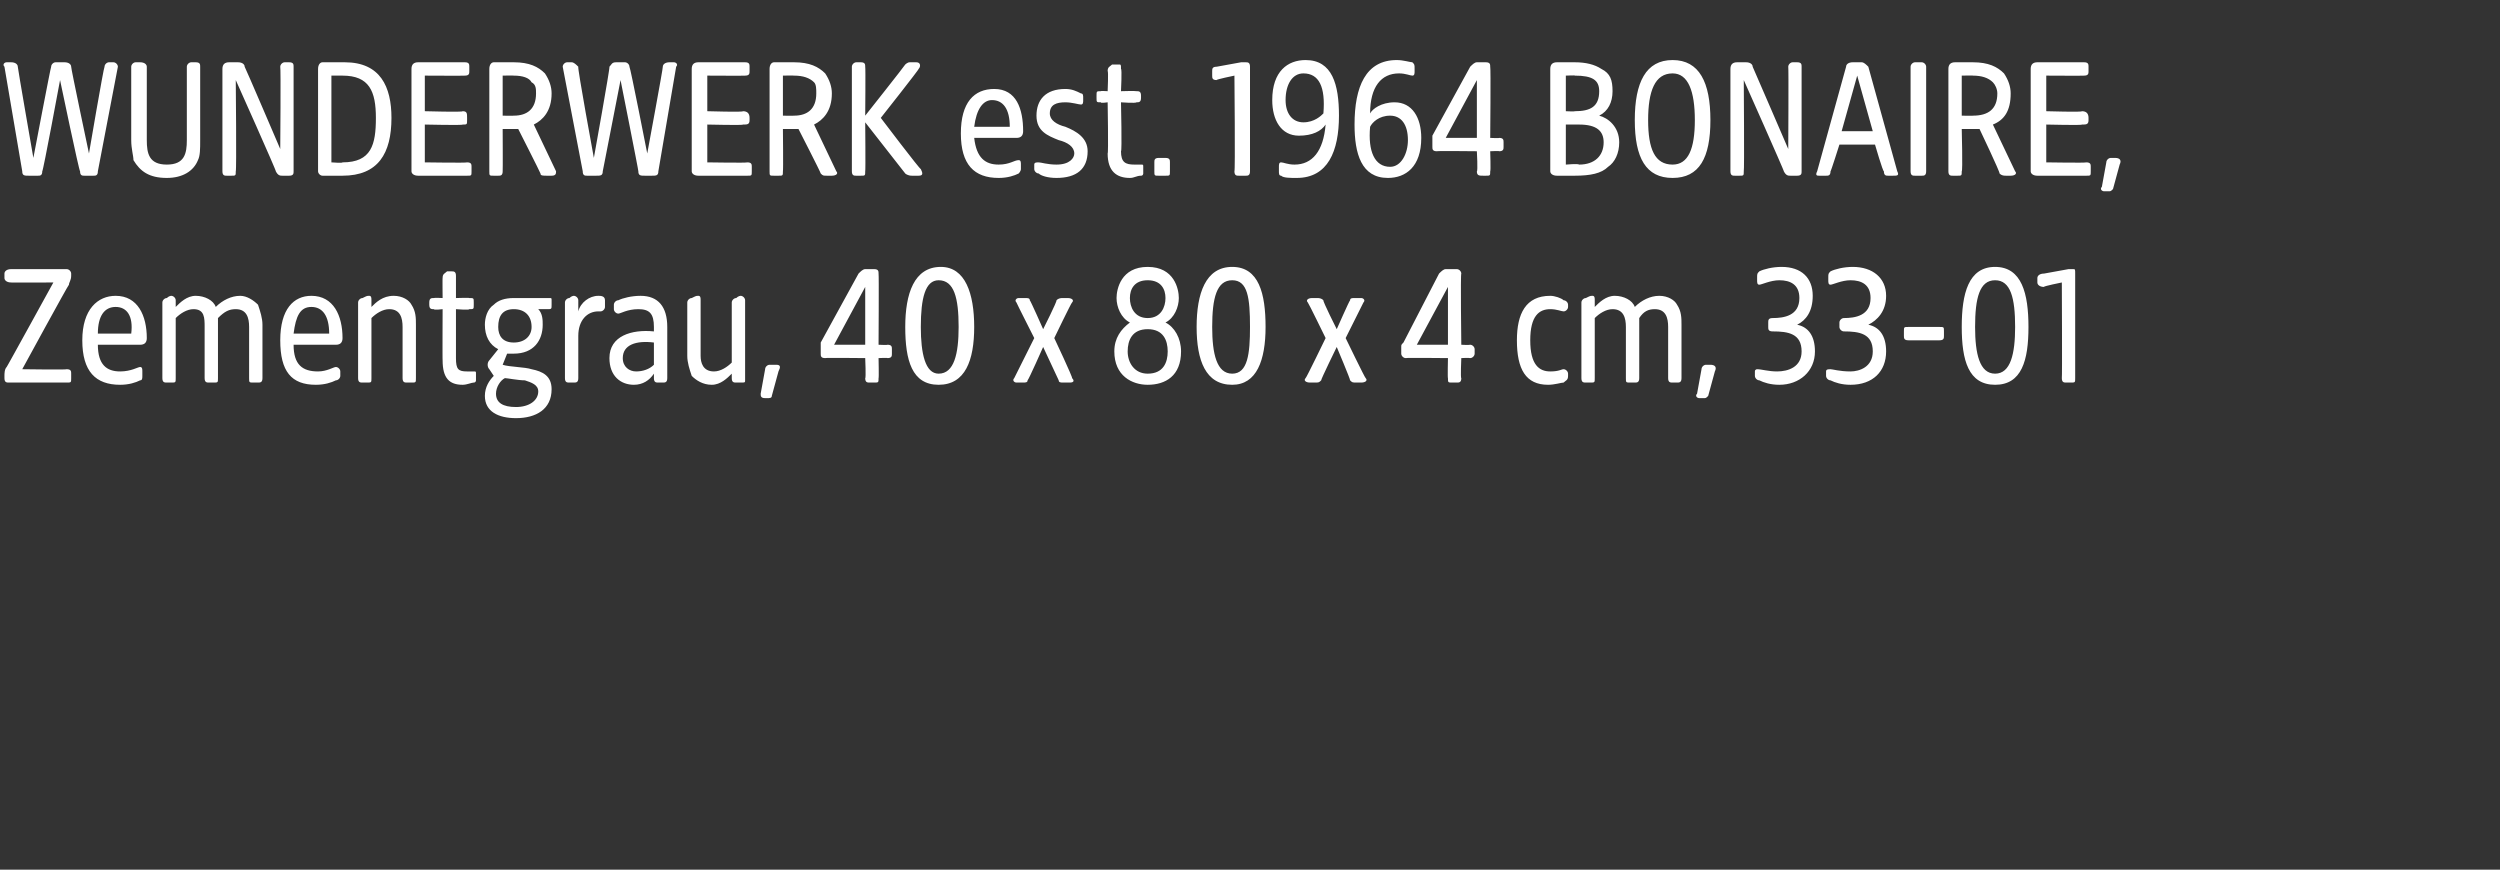
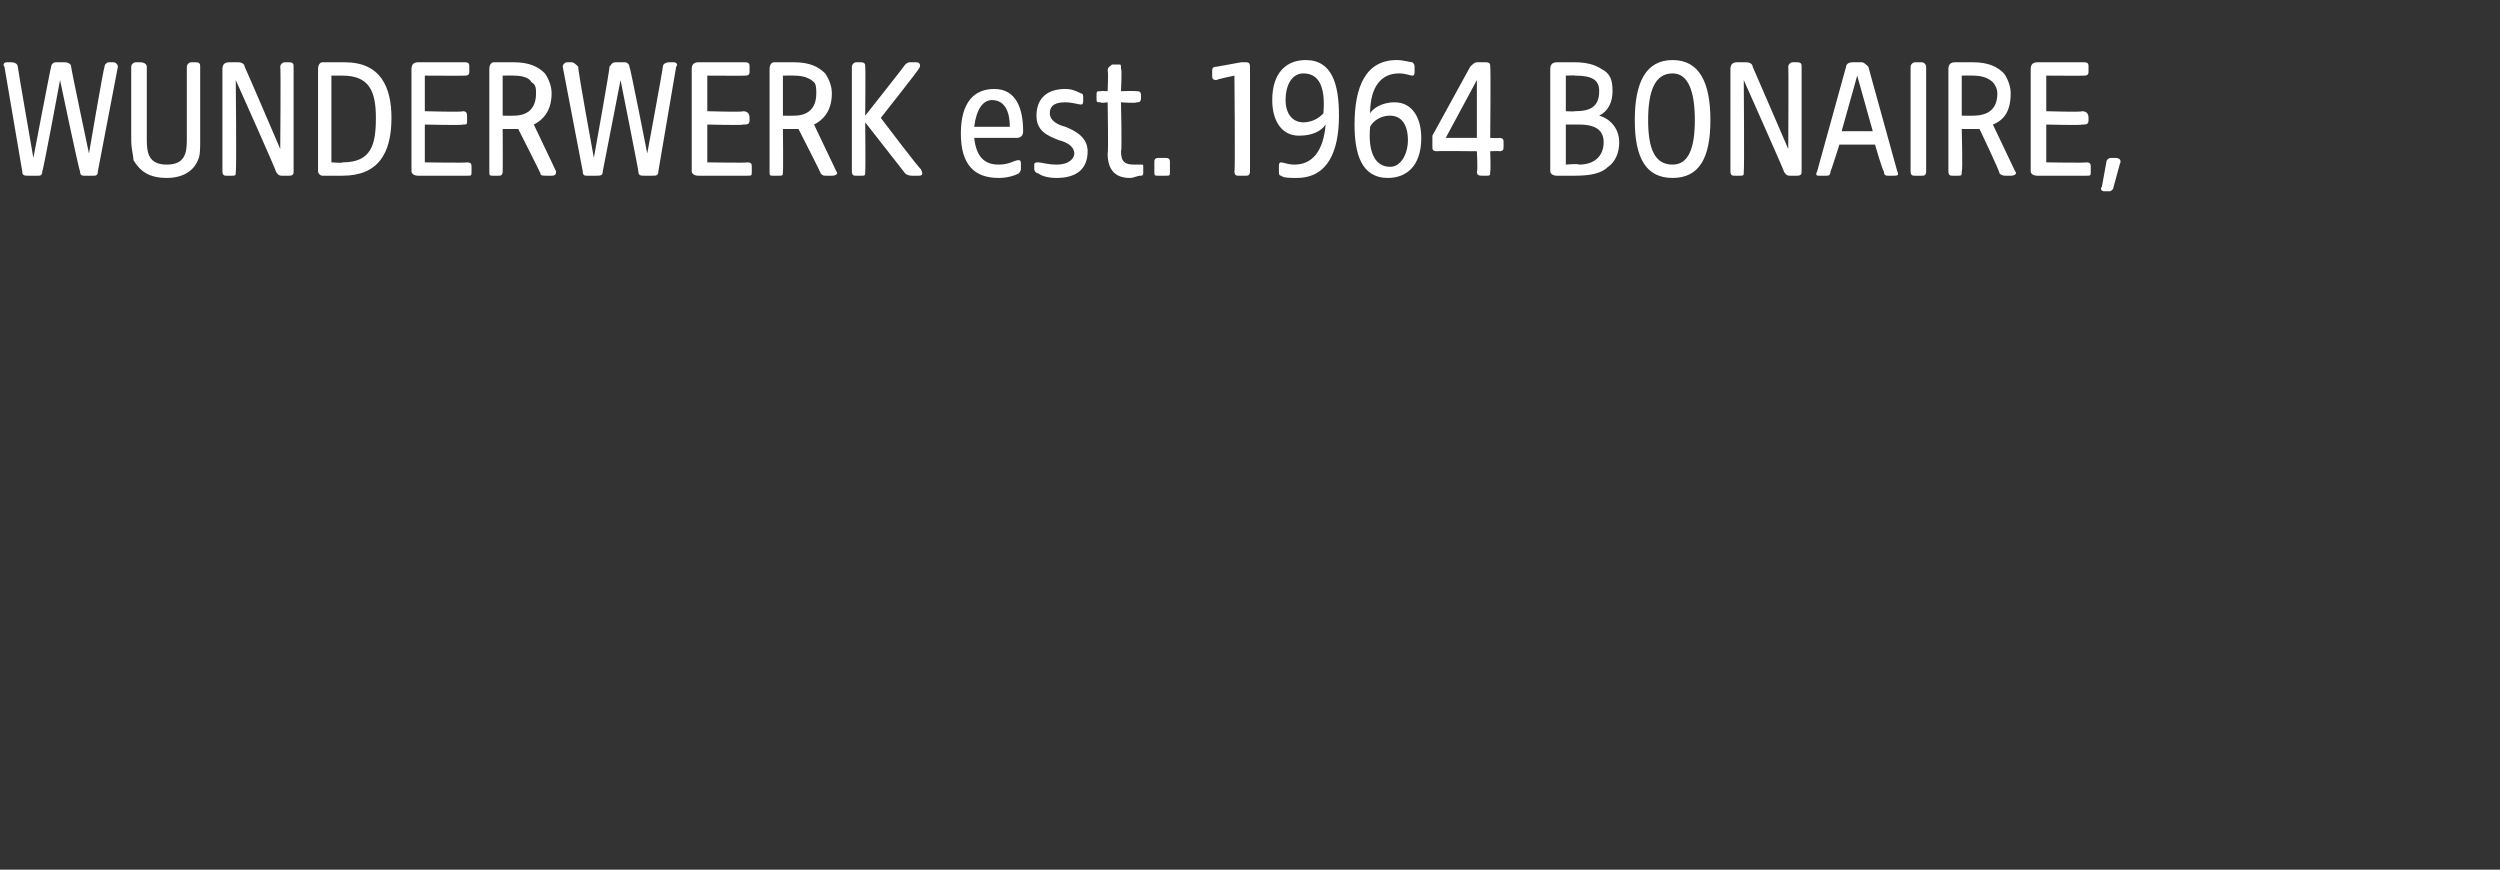
<svg xmlns="http://www.w3.org/2000/svg" version="1.1" width="112.4px" height="39.1px" viewBox="0 -2 112.4 39.1" style="top:-2px">
  <rect x="0" y="-2" width="112.4" height="39.1" fill="#333333" stroke="none" />
  <desc>WUNDERWERK est. 1964 BONAIRE, Zementgrau, 40 x 80 x 4 cm, 33 01</desc>
  <defs />
  <g id="Polygon52808">
-     <path d="M 0.2 15 C 0.2 15 0.2 14.9 0.2 14.9 C 0.2 14.8 0.2 14.6 0.3 14.5 C 0.3 14.52 2.4 10.7 2.4 10.7 C 2.4 10.7 0.46 10.71 0.5 10.7 C 0.3 10.7 0.2 10.6 0.2 10.5 C 0.2 10.5 0.2 10.3 0.2 10.3 C 0.2 10.2 0.3 10.1 0.5 10.1 C 0.5 10.1 3 10.1 3 10.1 C 3.1 10.1 3.2 10.2 3.2 10.3 C 3.2 10.3 3.2 10.4 3.2 10.4 C 3.2 10.6 3.1 10.7 3.1 10.8 C 3.06 10.82 1 14.6 1 14.6 C 1 14.6 3.02 14.63 3 14.6 C 3.2 14.6 3.2 14.7 3.2 14.8 C 3.2 14.8 3.2 15 3.2 15 C 3.2 15.2 3.2 15.2 3 15.2 C 3 15.2 0.4 15.2 0.4 15.2 C 0.3 15.2 0.2 15.2 0.2 15 Z M 3.7 13.3 C 3.7 11.9 4.4 11.3 5.2 11.3 C 6.2 11.3 6.6 12.2 6.6 13.2 C 6.6 13.4 6.5 13.5 6.3 13.5 C 6.3 13.5 4.4 13.5 4.4 13.5 C 4.4 14.4 4.8 14.7 5.4 14.7 C 5.9 14.7 6.2 14.5 6.3 14.5 C 6.4 14.5 6.4 14.6 6.4 14.7 C 6.4 14.7 6.4 14.9 6.4 14.9 C 6.4 15 6.4 15.1 6.3 15.1 C 6.1 15.2 5.8 15.3 5.4 15.3 C 4.3 15.3 3.7 14.7 3.7 13.3 Z M 5.9 13 C 6 12.2 5.7 11.8 5.2 11.8 C 4.7 11.8 4.4 12.2 4.4 13 C 4.4 13 5.9 13 5.9 13 Z M 7.3 15 C 7.3 15 7.3 11.6 7.3 11.6 C 7.3 11.5 7.4 11.4 7.5 11.4 C 7.6 11.3 7.7 11.3 7.7 11.3 C 7.8 11.3 7.9 11.4 7.9 11.5 C 7.9 11.5 7.9 11.8 7.9 11.8 C 8.1 11.6 8.4 11.3 8.8 11.3 C 9.2 11.3 9.6 11.5 9.7 11.8 C 10 11.5 10.4 11.3 10.8 11.3 C 11.1 11.3 11.4 11.5 11.6 11.7 C 11.7 12 11.8 12.3 11.8 12.6 C 11.8 12.6 11.8 15 11.8 15 C 11.8 15.2 11.7 15.2 11.6 15.2 C 11.6 15.2 11.4 15.2 11.4 15.2 C 11.2 15.2 11.2 15.2 11.2 15 C 11.2 15 11.2 12.7 11.2 12.7 C 11.2 12.3 11.1 11.9 10.6 11.9 C 10.3 11.9 10.1 12 9.8 12.3 C 9.8 12.3 9.8 15 9.8 15 C 9.8 15.2 9.8 15.2 9.6 15.2 C 9.6 15.2 9.4 15.2 9.4 15.2 C 9.3 15.2 9.2 15.2 9.2 15 C 9.2 15 9.2 12.7 9.2 12.7 C 9.2 12.3 9.2 11.9 8.7 11.9 C 8.4 11.9 8.1 12.1 7.9 12.3 C 7.9 12.3 7.9 15 7.9 15 C 7.9 15.2 7.9 15.2 7.7 15.2 C 7.7 15.2 7.5 15.2 7.5 15.2 C 7.4 15.2 7.3 15.2 7.3 15 Z M 12.6 13.3 C 12.6 11.9 13.2 11.3 14 11.3 C 15 11.3 15.4 12.2 15.4 13.2 C 15.4 13.4 15.3 13.5 15.1 13.5 C 15.1 13.5 13.2 13.5 13.2 13.5 C 13.2 14.4 13.6 14.7 14.3 14.7 C 14.7 14.7 15 14.5 15.1 14.5 C 15.2 14.5 15.3 14.6 15.3 14.7 C 15.3 14.7 15.3 14.9 15.3 14.9 C 15.3 15 15.2 15.1 15.1 15.1 C 14.9 15.2 14.6 15.3 14.2 15.3 C 13.1 15.3 12.6 14.7 12.6 13.3 Z M 14.8 13 C 14.8 12.2 14.5 11.8 14 11.8 C 13.5 11.8 13.3 12.2 13.2 13 C 13.2 13 14.8 13 14.8 13 Z M 16.1 15 C 16.1 15 16.1 11.6 16.1 11.6 C 16.1 11.5 16.2 11.4 16.3 11.4 C 16.5 11.3 16.5 11.3 16.6 11.3 C 16.7 11.3 16.7 11.4 16.7 11.5 C 16.7 11.5 16.7 11.8 16.7 11.8 C 16.9 11.6 17.2 11.3 17.7 11.3 C 18.1 11.3 18.4 11.5 18.5 11.7 C 18.7 12 18.7 12.3 18.7 12.6 C 18.7 12.6 18.7 15 18.7 15 C 18.7 15.2 18.7 15.2 18.5 15.2 C 18.5 15.2 18.3 15.2 18.3 15.2 C 18.2 15.2 18.1 15.2 18.1 15 C 18.1 15 18.1 12.7 18.1 12.7 C 18.1 12.3 18 11.9 17.5 11.9 C 17.2 11.9 16.9 12.1 16.7 12.3 C 16.7 12.3 16.7 15 16.7 15 C 16.7 15.2 16.7 15.2 16.5 15.2 C 16.5 15.2 16.3 15.2 16.3 15.2 C 16.2 15.2 16.1 15.2 16.1 15 Z M 19.9 14.2 C 19.89 14.22 19.9 11.9 19.9 11.9 C 19.9 11.9 19.52 11.95 19.5 11.9 C 19.4 11.9 19.3 11.9 19.3 11.7 C 19.3 11.7 19.3 11.6 19.3 11.6 C 19.3 11.4 19.4 11.4 19.5 11.4 C 19.52 11.38 19.9 11.4 19.9 11.4 C 19.9 11.4 19.89 10.48 19.9 10.5 C 19.9 10.3 20 10.3 20.1 10.2 C 20.2 10.2 20.3 10.2 20.3 10.2 C 20.4 10.2 20.5 10.2 20.5 10.4 C 20.5 10.39 20.5 11.4 20.5 11.4 C 20.5 11.4 21.11 11.38 21.1 11.4 C 21.3 11.4 21.3 11.4 21.3 11.6 C 21.3 11.6 21.3 11.7 21.3 11.7 C 21.3 11.9 21.3 11.9 21.1 11.9 C 21.11 11.95 20.5 11.9 20.5 11.9 C 20.5 11.9 20.5 14.13 20.5 14.1 C 20.5 14.6 20.6 14.7 21 14.7 C 21.2 14.7 21.3 14.7 21.3 14.7 C 21.4 14.7 21.4 14.7 21.4 14.8 C 21.4 14.8 21.4 15.1 21.4 15.1 C 21.4 15.1 21.4 15.2 21.3 15.2 C 21.2 15.2 21 15.3 20.8 15.3 C 20.2 15.3 19.9 15 19.9 14.2 Z M 21.8 15.8 C 21.8 15.4 22 15.1 22.2 14.9 C 22.2 14.9 22 14.6 22 14.6 C 21.9 14.5 21.9 14.3 22 14.2 C 22 14.2 22.4 13.7 22.4 13.7 C 22 13.5 21.8 13.1 21.8 12.6 C 21.8 12.3 21.9 11.9 22.2 11.7 C 22.4 11.5 22.7 11.4 23.1 11.4 C 23.1 11.4 24.7 11.4 24.7 11.4 C 24.8 11.4 24.8 11.4 24.8 11.5 C 24.8 11.5 24.8 11.7 24.8 11.7 C 24.8 11.9 24.8 11.9 24.6 11.9 C 24.6 11.9 24.2 11.9 24.2 11.9 C 24.4 12.1 24.4 12.4 24.4 12.6 C 24.4 13.3 24 13.9 23.1 13.9 C 23 13.9 22.9 13.9 22.8 13.9 C 22.8 13.9 22.6 14.4 22.6 14.4 C 22.9 14.5 23.6 14.5 23.9 14.6 C 24.4 14.7 24.8 14.9 24.8 15.5 C 24.8 16.4 24.1 16.8 23.2 16.8 C 22.4 16.8 21.8 16.5 21.8 15.8 Z M 23.2 16.3 C 23.8 16.3 24.2 16 24.2 15.6 C 24.2 15.3 23.9 15.2 23.6 15.1 C 23.3 15.1 22.8 15 22.7 15 C 22.5 15.1 22.3 15.4 22.3 15.7 C 22.3 16.1 22.6 16.3 23.2 16.3 Z M 23.1 13.4 C 23.6 13.4 23.9 13.1 23.9 12.7 C 23.9 12.2 23.6 11.9 23.1 11.9 C 22.6 11.9 22.4 12.2 22.4 12.7 C 22.4 13.1 22.6 13.4 23.1 13.4 Z M 25.4 15 C 25.4 15 25.4 11.6 25.4 11.6 C 25.4 11.5 25.5 11.4 25.6 11.4 C 25.7 11.3 25.8 11.3 25.8 11.3 C 25.9 11.3 26 11.4 26 11.5 C 26 11.5 26 12 26 12 C 26.1 11.6 26.5 11.3 26.9 11.3 C 27 11.3 27.2 11.3 27.2 11.5 C 27.2 11.5 27.2 11.8 27.2 11.8 C 27.2 11.9 27.1 12 27 12 C 27 12 26.9 12 26.9 12 C 26.4 12 26 12.4 26 13.1 C 26 13.1 26 15 26 15 C 26 15.2 25.9 15.2 25.8 15.2 C 25.8 15.2 25.6 15.2 25.6 15.2 C 25.5 15.2 25.4 15.2 25.4 15 Z M 27.4 14.1 C 27.4 13.1 28.4 12.8 29.4 12.9 C 29.4 12.9 29.4 12.7 29.4 12.7 C 29.4 12.1 29.2 11.9 28.7 11.9 C 28.2 11.9 27.9 12.1 27.8 12.1 C 27.7 12.1 27.6 12 27.6 11.9 C 27.6 11.9 27.6 11.7 27.6 11.7 C 27.6 11.6 27.7 11.5 27.8 11.5 C 28 11.4 28.4 11.3 28.8 11.3 C 29.6 11.3 30 11.8 30 12.7 C 30 12.7 30 15 30 15 C 30 15.2 29.9 15.2 29.8 15.2 C 29.8 15.2 29.6 15.2 29.6 15.2 C 29.5 15.2 29.4 15.2 29.4 15 C 29.4 15 29.4 14.8 29.4 14.8 C 29.2 15.1 28.9 15.3 28.5 15.3 C 27.9 15.3 27.4 14.9 27.4 14.1 Z M 28.6 14.7 C 28.9 14.7 29.2 14.6 29.4 14.4 C 29.4 14.4 29.4 13.4 29.4 13.4 C 28.6 13.3 28 13.5 28 14.1 C 28 14.5 28.3 14.7 28.6 14.7 Z M 31.1 14.9 C 31 14.6 30.9 14.3 30.9 14 C 30.9 14 30.9 11.6 30.9 11.6 C 30.9 11.5 31 11.4 31.1 11.4 C 31.3 11.3 31.3 11.3 31.4 11.3 C 31.5 11.3 31.5 11.4 31.5 11.5 C 31.5 11.5 31.5 14 31.5 14 C 31.5 14.3 31.6 14.7 32.1 14.7 C 32.4 14.7 32.7 14.5 32.9 14.3 C 32.9 14.3 32.9 11.6 32.9 11.6 C 32.9 11.5 33 11.4 33.1 11.4 C 33.2 11.3 33.3 11.3 33.3 11.3 C 33.4 11.3 33.5 11.4 33.5 11.5 C 33.5 11.5 33.5 15.1 33.5 15.1 C 33.5 15.2 33.5 15.2 33.3 15.2 C 33.3 15.2 33.1 15.2 33.1 15.2 C 33 15.2 32.9 15.2 32.9 15 C 32.9 15 32.9 14.8 32.9 14.8 C 32.7 15 32.4 15.3 32 15.3 C 31.6 15.3 31.3 15.1 31.1 14.9 Z M 34.2 15.7 C 34.2 15.7 34.4 14.6 34.4 14.6 C 34.4 14.5 34.5 14.4 34.6 14.4 C 34.6 14.4 34.9 14.4 34.9 14.4 C 35.1 14.4 35.1 14.5 35 14.7 C 35 14.7 34.7 15.8 34.7 15.8 C 34.7 15.9 34.6 15.9 34.5 15.9 C 34.5 15.9 34.4 15.9 34.4 15.9 C 34.2 15.9 34.2 15.8 34.2 15.7 Z M 38.9 15 C 38.94 15.01 38.9 14.1 38.9 14.1 C 38.9 14.1 37.08 14.08 37.1 14.1 C 36.9 14.1 36.9 14 36.9 13.9 C 36.9 13.9 36.9 13.6 36.9 13.6 C 36.9 13.5 36.9 13.5 36.9 13.4 C 36.9 13.4 38.6 10.3 38.6 10.3 C 38.7 10.2 38.8 10.1 38.9 10.1 C 38.9 10.1 39.3 10.1 39.3 10.1 C 39.5 10.1 39.5 10.2 39.5 10.3 C 39.52 10.31 39.5 13.5 39.5 13.5 C 39.5 13.5 39.91 13.52 39.9 13.5 C 40.1 13.5 40.1 13.6 40.1 13.7 C 40.1 13.7 40.1 13.9 40.1 13.9 C 40.1 14 40.1 14.1 39.9 14.1 C 39.91 14.08 39.5 14.1 39.5 14.1 C 39.5 14.1 39.52 15.01 39.5 15 C 39.5 15.2 39.5 15.2 39.3 15.2 C 39.3 15.2 39.1 15.2 39.1 15.2 C 39 15.2 38.9 15.2 38.9 15 Z M 38.9 13.5 L 38.9 10.9 L 37.5 13.5 L 38.9 13.5 Z M 40.7 12.7 C 40.7 11.2 41.1 10 42.3 10 C 43.4 10 43.8 11.2 43.8 12.7 C 43.8 14.2 43.4 15.3 42.2 15.3 C 41 15.3 40.7 14.2 40.7 12.7 Z M 42.2 14.8 C 42.9 14.8 43.1 13.9 43.1 12.7 C 43.1 11.4 42.9 10.6 42.2 10.6 C 41.6 10.6 41.4 11.4 41.4 12.7 C 41.4 13.9 41.6 14.8 42.2 14.8 Z M 45.6 15 C 45.6 15 46.5 13.2 46.5 13.2 C 46.5 13.2 45.69 11.6 45.7 11.6 C 45.6 11.5 45.7 11.4 45.8 11.4 C 45.8 11.4 46.1 11.4 46.1 11.4 C 46.2 11.4 46.3 11.4 46.3 11.5 C 46.34 11.53 46.9 12.8 46.9 12.8 C 46.9 12.8 47.54 11.53 47.5 11.5 C 47.6 11.4 47.7 11.4 47.8 11.4 C 47.8 11.4 48 11.4 48 11.4 C 48.2 11.4 48.3 11.5 48.2 11.6 C 48.17 11.6 47.4 13.2 47.4 13.2 C 47.4 13.2 48.25 15 48.2 15 C 48.3 15.1 48.3 15.2 48.1 15.2 C 48.1 15.2 47.8 15.2 47.8 15.2 C 47.7 15.2 47.6 15.2 47.6 15.1 C 47.59 15.07 46.9 13.6 46.9 13.6 C 46.9 13.6 46.25 15.07 46.2 15.1 C 46.2 15.2 46.1 15.2 46 15.2 C 46 15.2 45.7 15.2 45.7 15.2 C 45.6 15.2 45.5 15.1 45.6 15 Z M 50.1 13.8 C 50.1 13.2 50.4 12.8 50.8 12.5 C 50.4 12.3 50.2 11.8 50.2 11.4 C 50.2 11 50.4 10 51.6 10 C 52.8 10 53 11 53 11.4 C 53 11.8 52.8 12.3 52.4 12.5 C 52.8 12.7 53.1 13.2 53.1 13.8 C 53.1 14.9 52.4 15.3 51.6 15.3 C 50.9 15.3 50.1 14.9 50.1 13.8 Z M 51.6 14.8 C 52.3 14.8 52.5 14.3 52.5 13.8 C 52.5 13.3 52.3 12.8 51.6 12.8 C 50.9 12.8 50.7 13.3 50.7 13.8 C 50.7 14.3 51 14.8 51.6 14.8 Z M 51.6 12.3 C 52.2 12.3 52.4 11.8 52.4 11.4 C 52.4 11 52.2 10.6 51.6 10.6 C 51 10.6 50.8 11 50.8 11.4 C 50.8 11.8 51 12.3 51.6 12.3 Z M 53.8 12.7 C 53.8 11.2 54.2 10 55.4 10 C 56.6 10 56.9 11.2 56.9 12.7 C 56.9 14.2 56.5 15.3 55.4 15.3 C 54.2 15.3 53.8 14.2 53.8 12.7 Z M 55.4 14.8 C 56.1 14.8 56.2 13.9 56.2 12.7 C 56.2 11.4 56.1 10.6 55.4 10.6 C 54.7 10.6 54.5 11.4 54.5 12.7 C 54.5 13.9 54.7 14.8 55.4 14.8 Z M 58.7 15 C 58.73 15 59.6 13.2 59.6 13.2 C 59.6 13.2 58.82 11.6 58.8 11.6 C 58.7 11.5 58.8 11.4 59 11.4 C 59 11.4 59.2 11.4 59.2 11.4 C 59.3 11.4 59.4 11.4 59.5 11.5 C 59.46 11.53 60.1 12.8 60.1 12.8 C 60.1 12.8 60.66 11.53 60.7 11.5 C 60.7 11.4 60.8 11.4 60.9 11.4 C 60.9 11.4 61.2 11.4 61.2 11.4 C 61.3 11.4 61.4 11.5 61.3 11.6 C 61.3 11.6 60.5 13.2 60.5 13.2 C 60.5 13.2 61.37 15 61.4 15 C 61.5 15.1 61.4 15.2 61.2 15.2 C 61.2 15.2 61 15.2 61 15.2 C 60.8 15.2 60.8 15.2 60.7 15.1 C 60.72 15.07 60.1 13.6 60.1 13.6 C 60.1 13.6 59.38 15.07 59.4 15.1 C 59.3 15.2 59.3 15.2 59.1 15.2 C 59.1 15.2 58.9 15.2 58.9 15.2 C 58.7 15.2 58.6 15.1 58.7 15 Z M 65.1 15 C 65.08 15.01 65.1 14.1 65.1 14.1 C 65.1 14.1 63.22 14.08 63.2 14.1 C 63.1 14.1 63 14 63 13.9 C 63 13.9 63 13.6 63 13.6 C 63 13.5 63 13.5 63.1 13.4 C 63.1 13.4 64.7 10.3 64.7 10.3 C 64.8 10.2 64.9 10.1 65 10.1 C 65 10.1 65.5 10.1 65.5 10.1 C 65.6 10.1 65.7 10.2 65.7 10.3 C 65.66 10.31 65.7 13.5 65.7 13.5 C 65.7 13.5 66.05 13.52 66.1 13.5 C 66.2 13.5 66.3 13.6 66.3 13.7 C 66.3 13.7 66.3 13.9 66.3 13.9 C 66.3 14 66.2 14.1 66.1 14.1 C 66.05 14.08 65.7 14.1 65.7 14.1 C 65.7 14.1 65.66 15.01 65.7 15 C 65.7 15.2 65.6 15.2 65.5 15.2 C 65.5 15.2 65.3 15.2 65.3 15.2 C 65.1 15.2 65.1 15.2 65.1 15 Z M 65.1 13.5 L 65.1 10.9 L 63.7 13.5 L 65.1 13.5 Z M 68.2 13.3 C 68.2 12.1 68.6 11.3 69.7 11.3 C 69.9 11.3 70.2 11.4 70.3 11.5 C 70.4 11.5 70.5 11.6 70.5 11.7 C 70.5 11.7 70.5 11.8 70.5 11.8 C 70.5 11.9 70.4 12 70.3 12 C 70.2 12 70 11.9 69.7 11.9 C 69.2 11.9 68.8 12.2 68.8 13.3 C 68.8 14.4 69.2 14.7 69.7 14.7 C 70.1 14.7 70.2 14.6 70.3 14.6 C 70.4 14.6 70.5 14.7 70.5 14.8 C 70.5 14.8 70.5 14.9 70.5 14.9 C 70.5 15.1 70.4 15.1 70.3 15.2 C 70.2 15.2 69.9 15.3 69.6 15.3 C 68.6 15.3 68.2 14.6 68.2 13.3 Z M 71.1 15 C 71.1 15 71.1 11.6 71.1 11.6 C 71.1 11.5 71.2 11.4 71.3 11.4 C 71.5 11.3 71.5 11.3 71.6 11.3 C 71.7 11.3 71.7 11.4 71.7 11.5 C 71.7 11.5 71.7 11.8 71.7 11.8 C 71.9 11.6 72.2 11.3 72.6 11.3 C 73 11.3 73.4 11.5 73.5 11.8 C 73.8 11.5 74.2 11.3 74.6 11.3 C 75 11.3 75.3 11.5 75.4 11.7 C 75.6 12 75.6 12.3 75.6 12.6 C 75.6 12.6 75.6 15 75.6 15 C 75.6 15.2 75.5 15.2 75.4 15.2 C 75.4 15.2 75.2 15.2 75.2 15.2 C 75.1 15.2 75 15.2 75 15 C 75 15 75 12.7 75 12.7 C 75 12.3 74.9 11.9 74.4 11.9 C 74.1 11.9 73.9 12 73.7 12.3 C 73.7 12.3 73.7 15 73.7 15 C 73.7 15.2 73.6 15.2 73.5 15.2 C 73.5 15.2 73.3 15.2 73.3 15.2 C 73.1 15.2 73.1 15.2 73.1 15 C 73.1 15 73.1 12.7 73.1 12.7 C 73.1 12.3 73 11.9 72.5 11.9 C 72.2 11.9 71.9 12.1 71.7 12.3 C 71.7 12.3 71.7 15 71.7 15 C 71.7 15.2 71.7 15.2 71.5 15.2 C 71.5 15.2 71.3 15.2 71.3 15.2 C 71.2 15.2 71.1 15.2 71.1 15 Z M 76.3 15.7 C 76.3 15.7 76.5 14.6 76.5 14.6 C 76.5 14.5 76.6 14.4 76.7 14.4 C 76.7 14.4 76.9 14.4 76.9 14.4 C 77.1 14.4 77.2 14.5 77.1 14.7 C 77.1 14.7 76.8 15.8 76.8 15.8 C 76.7 15.9 76.7 15.9 76.6 15.9 C 76.6 15.9 76.4 15.9 76.4 15.9 C 76.3 15.9 76.2 15.8 76.3 15.7 Z M 79.1 15.1 C 79 15.1 78.9 15 78.9 14.9 C 78.9 14.9 78.9 14.7 78.9 14.7 C 78.9 14.6 79 14.6 79 14.6 C 79.2 14.6 79.5 14.7 79.9 14.7 C 80.4 14.7 81 14.5 81 13.8 C 81 13 80.4 12.9 79.7 12.9 C 79.5 12.9 79.5 12.8 79.5 12.7 C 79.5 12.7 79.5 12.5 79.5 12.5 C 79.5 12.4 79.5 12.3 79.7 12.3 C 80.2 12.3 80.9 12.2 80.9 11.4 C 80.9 10.8 80.5 10.6 80 10.6 C 79.6 10.6 79.2 10.8 79.1 10.8 C 79 10.8 79 10.7 79 10.6 C 79 10.6 79 10.5 79 10.5 C 79 10.3 79 10.3 79.1 10.2 C 79.3 10.1 79.7 10 80.1 10 C 81 10 81.5 10.5 81.5 11.3 C 81.5 12 81.2 12.4 80.8 12.6 C 81.3 12.7 81.6 13.1 81.6 13.8 C 81.6 14.7 80.9 15.3 80 15.3 C 79.6 15.3 79.3 15.2 79.1 15.1 Z M 82.3 15.1 C 82.2 15.1 82.1 15 82.1 14.9 C 82.1 14.9 82.1 14.7 82.1 14.7 C 82.1 14.6 82.2 14.6 82.3 14.6 C 82.4 14.6 82.7 14.7 83.2 14.7 C 83.6 14.7 84.2 14.5 84.2 13.8 C 84.2 13 83.6 12.9 82.9 12.9 C 82.8 12.9 82.7 12.8 82.7 12.7 C 82.7 12.7 82.7 12.5 82.7 12.5 C 82.7 12.4 82.8 12.3 82.9 12.3 C 83.4 12.3 84.1 12.2 84.1 11.4 C 84.1 10.8 83.7 10.6 83.2 10.6 C 82.8 10.6 82.4 10.8 82.3 10.8 C 82.2 10.8 82.2 10.7 82.2 10.6 C 82.2 10.6 82.2 10.5 82.2 10.5 C 82.2 10.3 82.2 10.3 82.3 10.2 C 82.5 10.1 82.9 10 83.3 10 C 84.2 10 84.8 10.5 84.8 11.3 C 84.8 12 84.4 12.4 84 12.6 C 84.5 12.7 84.8 13.1 84.8 13.8 C 84.8 14.7 84.2 15.3 83.2 15.3 C 82.8 15.3 82.5 15.2 82.3 15.1 Z M 85.6 13.1 C 85.6 13.1 85.6 12.9 85.6 12.9 C 85.6 12.7 85.6 12.7 85.8 12.7 C 85.8 12.7 87.2 12.7 87.2 12.7 C 87.4 12.7 87.4 12.7 87.4 12.9 C 87.4 12.9 87.4 13.1 87.4 13.1 C 87.4 13.2 87.4 13.3 87.2 13.3 C 87.2 13.3 85.8 13.3 85.8 13.3 C 85.6 13.3 85.6 13.2 85.6 13.1 Z M 88.2 12.7 C 88.2 11.2 88.5 10 89.7 10 C 90.9 10 91.2 11.2 91.2 12.7 C 91.2 14.2 90.9 15.3 89.7 15.3 C 88.5 15.3 88.2 14.2 88.2 12.7 Z M 89.7 14.8 C 90.4 14.8 90.6 13.9 90.6 12.7 C 90.6 11.4 90.4 10.6 89.7 10.6 C 89 10.6 88.8 11.4 88.8 12.7 C 88.8 13.9 89 14.8 89.7 14.8 Z M 92.7 15 C 92.72 15.01 92.7 10.7 92.7 10.7 C 92.7 10.7 91.85 10.87 91.9 10.9 C 91.7 10.9 91.6 10.8 91.6 10.7 C 91.6 10.7 91.6 10.5 91.6 10.5 C 91.6 10.4 91.7 10.3 91.9 10.3 C 91.9 10.3 93 10.1 93 10.1 C 93 10.1 93.1 10.1 93.2 10.1 C 93.3 10.1 93.3 10.1 93.3 10.3 C 93.3 10.3 93.3 15 93.3 15 C 93.3 15.2 93.3 15.2 93.1 15.2 C 93.1 15.2 92.9 15.2 92.9 15.2 C 92.8 15.2 92.7 15.2 92.7 15 Z " stroke="none" fill="#fff" />
-   </g>
+     </g>
  <g id="Polygon52807">
    <path d="M 1 5.7 C 1 5.7 0.2 1 0.2 1 C 0.1 0.9 0.2 0.8 0.3 0.8 C 0.3 0.8 0.5 0.8 0.5 0.8 C 0.7 0.8 0.8 0.9 0.8 1 C 0.79 1.02 1.5 5.1 1.5 5.1 C 1.5 5.1 2.28 1 2.3 1 C 2.3 0.9 2.4 0.8 2.5 0.8 C 2.5 0.8 2.9 0.8 2.9 0.8 C 3.1 0.8 3.2 0.9 3.2 1 C 3.18 1.02 4 4.9 4 4.9 C 4 4.9 4.66 1.02 4.7 1 C 4.7 0.9 4.8 0.8 4.9 0.8 C 4.9 0.8 5.1 0.8 5.1 0.8 C 5.2 0.8 5.3 0.9 5.3 1 C 5.3 1 4.4 5.7 4.4 5.7 C 4.4 5.9 4.3 5.9 4.2 5.9 C 4.2 5.9 3.8 5.9 3.8 5.9 C 3.7 5.9 3.6 5.9 3.6 5.7 C 3.56 5.72 2.7 1.6 2.7 1.6 C 2.7 1.6 1.94 5.71 1.9 5.7 C 1.9 5.9 1.8 5.9 1.7 5.9 C 1.7 5.9 1.3 5.9 1.3 5.9 C 1.1 5.9 1 5.9 1 5.7 Z M 6 5.2 C 6 5 5.9 4.7 5.9 4.3 C 5.9 4.3 5.9 1 5.9 1 C 5.9 0.9 6 0.8 6.1 0.8 C 6.1 0.8 6.3 0.8 6.3 0.8 C 6.5 0.8 6.6 0.9 6.6 1 C 6.6 1 6.6 4.3 6.6 4.3 C 6.6 4.9 6.7 5.4 7.5 5.4 C 8.3 5.4 8.4 4.9 8.4 4.3 C 8.4 4.3 8.4 1 8.4 1 C 8.4 0.9 8.5 0.8 8.6 0.8 C 8.6 0.8 8.8 0.8 8.8 0.8 C 9 0.8 9 0.9 9 1 C 9 1 9 4.3 9 4.3 C 9 4.7 9 5 8.9 5.2 C 8.7 5.7 8.2 6 7.5 6 C 6.7 6 6.3 5.7 6 5.2 Z M 10 5.7 C 10 5.7 10 1.1 10 1.1 C 10 0.9 10.1 0.8 10.3 0.8 C 10.3 0.8 10.7 0.8 10.7 0.8 C 10.9 0.8 11 0.9 11 1 C 11.02 1.01 12.6 4.7 12.6 4.7 C 12.6 4.7 12.63 1.02 12.6 1 C 12.6 0.9 12.7 0.8 12.8 0.8 C 12.8 0.8 13 0.8 13 0.8 C 13.2 0.8 13.2 0.9 13.2 1 C 13.2 1 13.2 5.7 13.2 5.7 C 13.2 5.8 13.2 5.9 13 5.9 C 13 5.9 12.7 5.9 12.7 5.9 C 12.6 5.9 12.5 5.9 12.4 5.7 C 12.45 5.73 10.6 1.6 10.6 1.6 C 10.6 1.6 10.64 5.71 10.6 5.7 C 10.6 5.9 10.6 5.9 10.4 5.9 C 10.4 5.9 10.2 5.9 10.2 5.9 C 10.1 5.9 10 5.9 10 5.7 Z M 14.3 5.7 C 14.3 5.7 14.3 1.1 14.3 1.1 C 14.3 0.9 14.4 0.8 14.5 0.8 C 14.5 0.8 15.5 0.8 15.5 0.8 C 17.1 0.8 17.6 1.9 17.6 3.3 C 17.6 4.9 17 5.9 15.4 5.9 C 15.4 5.9 14.5 5.9 14.5 5.9 C 14.4 5.9 14.3 5.8 14.3 5.7 Z M 15.4 5.3 C 16.7 5.3 16.9 4.5 16.9 3.3 C 16.9 2.1 16.6 1.4 15.4 1.4 C 15.41 1.4 14.9 1.4 14.9 1.4 L 14.9 5.3 C 14.9 5.3 15.41 5.34 15.4 5.3 Z M 18.5 5.7 C 18.5 5.7 18.5 1.1 18.5 1.1 C 18.5 0.9 18.6 0.8 18.8 0.8 C 18.8 0.8 20.9 0.8 20.9 0.8 C 21.1 0.8 21.1 0.9 21.1 1 C 21.1 1 21.1 1.2 21.1 1.2 C 21.1 1.3 21.1 1.4 20.9 1.4 C 20.93 1.41 19.1 1.4 19.1 1.4 L 19.1 3 C 19.1 3 20.84 3.05 20.8 3 C 21 3 21 3.1 21 3.3 C 21 3.3 21 3.4 21 3.4 C 21 3.6 21 3.6 20.8 3.6 C 20.84 3.64 19.1 3.6 19.1 3.6 L 19.1 5.3 C 19.1 5.3 21.01 5.33 21 5.3 C 21.2 5.3 21.2 5.4 21.2 5.5 C 21.2 5.5 21.2 5.7 21.2 5.7 C 21.2 5.9 21.2 5.9 21 5.9 C 21 5.9 18.8 5.9 18.8 5.9 C 18.6 5.9 18.5 5.8 18.5 5.7 Z M 22 5.7 C 22 5.7 22 1.1 22 1.1 C 22 0.9 22.1 0.8 22.2 0.8 C 22.2 0.8 23.1 0.8 23.1 0.8 C 23.8 0.8 24.2 1 24.5 1.3 C 24.7 1.6 24.8 1.9 24.8 2.2 C 24.8 3 24.4 3.4 24 3.6 C 24 3.6 25 5.7 25 5.7 C 25 5.8 25 5.9 24.8 5.9 C 24.8 5.9 24.6 5.9 24.6 5.9 C 24.4 5.9 24.3 5.9 24.3 5.8 C 24.29 5.75 23.3 3.8 23.3 3.8 L 22.6 3.8 C 22.6 3.8 22.61 5.71 22.6 5.7 C 22.6 5.9 22.5 5.9 22.4 5.9 C 22.4 5.9 22.2 5.9 22.2 5.9 C 22 5.9 22 5.9 22 5.7 Z M 23.1 3.2 C 23.7 3.2 24.1 2.9 24.1 2.2 C 24.1 2 24.1 1.8 23.9 1.7 C 23.8 1.5 23.5 1.4 23.1 1.4 C 23.1 1.39 22.6 1.4 22.6 1.4 L 22.6 3.2 C 22.6 3.2 23.1 3.21 23.1 3.2 Z M 26.2 5.7 C 26.2 5.7 25.3 1 25.3 1 C 25.3 0.9 25.4 0.8 25.5 0.8 C 25.5 0.8 25.7 0.8 25.7 0.8 C 25.8 0.8 25.9 0.9 26 1 C 25.95 1.02 26.7 5.1 26.7 5.1 C 26.7 5.1 27.44 1 27.4 1 C 27.5 0.9 27.5 0.8 27.7 0.8 C 27.7 0.8 28.1 0.8 28.1 0.8 C 28.2 0.8 28.3 0.9 28.3 1 C 28.34 1.02 29.1 4.9 29.1 4.9 C 29.1 4.9 29.82 1.02 29.8 1 C 29.8 0.9 29.9 0.8 30.1 0.8 C 30.1 0.8 30.3 0.8 30.3 0.8 C 30.4 0.8 30.5 0.9 30.4 1 C 30.4 1 29.6 5.7 29.6 5.7 C 29.6 5.9 29.5 5.9 29.3 5.9 C 29.3 5.9 29 5.9 29 5.9 C 28.8 5.9 28.7 5.9 28.7 5.7 C 28.72 5.72 27.9 1.6 27.9 1.6 C 27.9 1.6 27.1 5.71 27.1 5.7 C 27.1 5.9 27 5.9 26.8 5.9 C 26.8 5.9 26.4 5.9 26.4 5.9 C 26.3 5.9 26.2 5.9 26.2 5.7 Z M 31.1 5.7 C 31.1 5.7 31.1 1.1 31.1 1.1 C 31.1 0.9 31.2 0.8 31.4 0.8 C 31.4 0.8 33.5 0.8 33.5 0.8 C 33.7 0.8 33.7 0.9 33.7 1 C 33.7 1 33.7 1.2 33.7 1.2 C 33.7 1.3 33.7 1.4 33.5 1.4 C 33.54 1.41 31.8 1.4 31.8 1.4 L 31.8 3 C 31.8 3 33.45 3.05 33.4 3 C 33.6 3 33.7 3.1 33.7 3.3 C 33.7 3.3 33.7 3.4 33.7 3.4 C 33.7 3.6 33.6 3.6 33.4 3.6 C 33.45 3.64 31.8 3.6 31.8 3.6 L 31.8 5.3 C 31.8 5.3 33.62 5.33 33.6 5.3 C 33.8 5.3 33.8 5.4 33.8 5.5 C 33.8 5.5 33.8 5.7 33.8 5.7 C 33.8 5.9 33.8 5.9 33.6 5.9 C 33.6 5.9 31.4 5.9 31.4 5.9 C 31.2 5.9 31.1 5.8 31.1 5.7 Z M 34.6 5.7 C 34.6 5.7 34.6 1.1 34.6 1.1 C 34.6 0.9 34.7 0.8 34.8 0.8 C 34.8 0.8 35.7 0.8 35.7 0.8 C 36.4 0.8 36.8 1 37.1 1.3 C 37.3 1.6 37.4 1.9 37.4 2.2 C 37.4 3 37 3.4 36.6 3.6 C 36.6 3.6 37.6 5.7 37.6 5.7 C 37.7 5.8 37.6 5.9 37.4 5.9 C 37.4 5.9 37.2 5.9 37.2 5.9 C 37 5.9 37 5.9 36.9 5.8 C 36.9 5.75 35.9 3.8 35.9 3.8 L 35.2 3.8 C 35.2 3.8 35.22 5.71 35.2 5.7 C 35.2 5.9 35.2 5.9 35 5.9 C 35 5.9 34.8 5.9 34.8 5.9 C 34.6 5.9 34.6 5.9 34.6 5.7 Z M 35.7 3.2 C 36.3 3.2 36.7 2.9 36.7 2.2 C 36.7 2 36.7 1.8 36.6 1.7 C 36.4 1.5 36.1 1.4 35.7 1.4 C 35.7 1.39 35.2 1.4 35.2 1.4 L 35.2 3.2 C 35.2 3.2 35.7 3.21 35.7 3.2 Z M 40.7 5.8 C 40.66 5.75 38.9 3.5 38.9 3.5 C 38.9 3.5 38.92 5.71 38.9 5.7 C 38.9 5.9 38.9 5.9 38.7 5.9 C 38.7 5.9 38.5 5.9 38.5 5.9 C 38.4 5.9 38.3 5.9 38.3 5.7 C 38.3 5.7 38.3 1 38.3 1 C 38.3 0.9 38.4 0.8 38.5 0.8 C 38.5 0.8 38.7 0.8 38.7 0.8 C 38.9 0.8 38.9 0.9 38.9 1 C 38.92 1.02 38.9 3.2 38.9 3.2 C 38.9 3.2 40.69 0.94 40.7 0.9 C 40.7 0.9 40.8 0.8 40.9 0.8 C 40.9 0.8 41.2 0.8 41.2 0.8 C 41.4 0.8 41.4 1 41.3 1.1 C 41.34 1.1 39.6 3.3 39.6 3.3 C 39.6 3.3 41.38 5.65 41.4 5.6 C 41.5 5.8 41.5 5.9 41.3 5.9 C 41.3 5.9 41 5.9 41 5.9 C 40.8 5.9 40.7 5.8 40.7 5.8 Z M 43.2 4 C 43.2 2.6 43.8 2 44.7 2 C 45.7 2 46 2.9 46 3.9 C 46 4.1 45.9 4.2 45.7 4.2 C 45.7 4.2 43.8 4.2 43.8 4.2 C 43.9 5.1 44.3 5.4 44.9 5.4 C 45.4 5.4 45.6 5.2 45.8 5.2 C 45.9 5.2 45.9 5.3 45.9 5.4 C 45.9 5.4 45.9 5.6 45.9 5.6 C 45.9 5.7 45.8 5.8 45.8 5.8 C 45.6 5.9 45.3 6 44.9 6 C 43.8 6 43.2 5.4 43.2 4 Z M 45.4 3.7 C 45.4 2.9 45.1 2.5 44.6 2.5 C 44.2 2.5 43.9 2.9 43.8 3.7 C 43.8 3.7 45.4 3.7 45.4 3.7 Z M 46.7 5.8 C 46.6 5.8 46.5 5.7 46.5 5.6 C 46.5 5.6 46.5 5.4 46.5 5.4 C 46.5 5.3 46.6 5.3 46.7 5.3 C 46.8 5.3 47.1 5.4 47.5 5.4 C 48.1 5.4 48.3 5.1 48.3 4.9 C 48.3 4.6 48 4.4 47.6 4.3 C 47.1 4.1 46.6 3.9 46.6 3.2 C 46.6 2.5 47 2 47.9 2 C 48.2 2 48.4 2.1 48.6 2.2 C 48.7 2.2 48.7 2.3 48.7 2.4 C 48.7 2.4 48.7 2.5 48.7 2.5 C 48.7 2.6 48.7 2.7 48.6 2.7 C 48.5 2.7 48.2 2.6 47.9 2.6 C 47.5 2.6 47.2 2.7 47.2 3.1 C 47.2 3.4 47.5 3.6 47.9 3.7 C 48.4 3.9 48.9 4.2 48.9 4.8 C 48.9 5.6 48.4 6 47.5 6 C 47.1 6 46.8 5.9 46.7 5.8 Z M 49.8 4.9 C 49.84 4.92 49.8 2.6 49.8 2.6 C 49.8 2.6 49.47 2.65 49.5 2.6 C 49.3 2.6 49.3 2.6 49.3 2.4 C 49.3 2.4 49.3 2.3 49.3 2.3 C 49.3 2.1 49.3 2.1 49.5 2.1 C 49.47 2.08 49.8 2.1 49.8 2.1 C 49.8 2.1 49.84 1.18 49.8 1.2 C 49.8 1 49.9 1 50 0.9 C 50.1 0.9 50.2 0.9 50.3 0.9 C 50.4 0.9 50.4 0.9 50.4 1.1 C 50.45 1.09 50.4 2.1 50.4 2.1 C 50.4 2.1 51.06 2.08 51.1 2.1 C 51.2 2.1 51.3 2.1 51.3 2.3 C 51.3 2.3 51.3 2.4 51.3 2.4 C 51.3 2.6 51.2 2.6 51.1 2.6 C 51.06 2.65 50.4 2.6 50.4 2.6 C 50.4 2.6 50.45 4.83 50.4 4.8 C 50.4 5.3 50.6 5.4 51 5.4 C 51.1 5.4 51.2 5.4 51.3 5.4 C 51.4 5.4 51.4 5.4 51.4 5.5 C 51.4 5.5 51.4 5.8 51.4 5.8 C 51.4 5.8 51.4 5.9 51.3 5.9 C 51.1 5.9 51 6 50.8 6 C 50.2 6 49.8 5.7 49.8 4.9 Z M 51.9 5.7 C 51.9 5.7 51.9 5.3 51.9 5.3 C 51.9 5.2 51.9 5.1 52.1 5.1 C 52.1 5.1 52.4 5.1 52.4 5.1 C 52.6 5.1 52.6 5.2 52.6 5.3 C 52.6 5.3 52.6 5.7 52.6 5.7 C 52.6 5.9 52.6 5.9 52.4 5.9 C 52.4 5.9 52.1 5.9 52.1 5.9 C 51.9 5.9 51.9 5.9 51.9 5.7 Z M 55.5 5.7 C 55.54 5.71 55.5 1.4 55.5 1.4 C 55.5 1.4 54.67 1.57 54.7 1.6 C 54.5 1.6 54.5 1.5 54.5 1.4 C 54.5 1.4 54.5 1.2 54.5 1.2 C 54.5 1.1 54.5 1 54.7 1 C 54.7 1 55.8 0.8 55.8 0.8 C 55.9 0.8 55.9 0.8 56 0.8 C 56.1 0.8 56.2 0.8 56.2 1 C 56.2 1 56.2 5.7 56.2 5.7 C 56.2 5.9 56.1 5.9 56 5.9 C 56 5.9 55.7 5.9 55.7 5.9 C 55.6 5.9 55.5 5.9 55.5 5.7 Z M 57.6 5.9 C 57.5 5.9 57.5 5.8 57.5 5.7 C 57.5 5.7 57.5 5.5 57.5 5.5 C 57.5 5.4 57.5 5.3 57.6 5.3 C 57.7 5.3 57.9 5.4 58.2 5.4 C 59 5.4 59.5 4.8 59.6 3.6 C 59.4 3.9 59 4.1 58.4 4.1 C 57.6 4.1 57.2 3.4 57.2 2.5 C 57.2 1.2 57.9 0.7 58.7 0.7 C 59.9 0.7 60.2 1.8 60.2 3.2 C 60.2 4.8 59.7 6 58.3 6 C 58 6 57.7 6 57.6 5.9 Z M 58.6 3.5 C 59.1 3.5 59.4 3.2 59.5 3.1 C 59.6 1.9 59.3 1.3 58.6 1.3 C 58.1 1.3 57.8 1.8 57.8 2.5 C 57.8 3.1 58.1 3.5 58.6 3.5 Z M 60.9 3.6 C 60.9 1.9 61.4 0.7 62.8 0.7 C 63.1 0.7 63.4 0.8 63.5 0.8 C 63.6 0.9 63.6 0.9 63.6 1.1 C 63.6 1.1 63.6 1.2 63.6 1.2 C 63.6 1.3 63.6 1.4 63.5 1.4 C 63.4 1.4 63.2 1.3 62.9 1.3 C 62.1 1.3 61.6 1.9 61.6 3.1 C 61.7 2.9 62.1 2.6 62.7 2.6 C 63.5 2.6 63.9 3.3 63.9 4.2 C 63.9 5.5 63.2 6 62.4 6 C 61.2 6 60.9 4.9 60.9 3.6 Z M 62.5 5.5 C 63 5.5 63.3 4.9 63.3 4.3 C 63.3 3.6 63 3.2 62.5 3.2 C 62 3.2 61.7 3.5 61.6 3.7 C 61.5 4.8 61.8 5.5 62.5 5.5 Z M 66.4 5.7 C 66.45 5.71 66.4 4.8 66.4 4.8 C 66.4 4.8 64.59 4.78 64.6 4.8 C 64.4 4.8 64.4 4.7 64.4 4.6 C 64.4 4.6 64.4 4.3 64.4 4.3 C 64.4 4.2 64.4 4.2 64.4 4.1 C 64.4 4.1 66.1 1 66.1 1 C 66.2 0.9 66.3 0.8 66.4 0.8 C 66.4 0.8 66.8 0.8 66.8 0.8 C 67 0.8 67 0.9 67 1 C 67.03 1.01 67 4.2 67 4.2 C 67 4.2 67.42 4.22 67.4 4.2 C 67.6 4.2 67.6 4.3 67.6 4.4 C 67.6 4.4 67.6 4.6 67.6 4.6 C 67.6 4.7 67.6 4.8 67.4 4.8 C 67.42 4.78 67 4.8 67 4.8 C 67 4.8 67.03 5.71 67 5.7 C 67 5.9 67 5.9 66.8 5.9 C 66.8 5.9 66.7 5.9 66.7 5.9 C 66.5 5.9 66.4 5.9 66.4 5.7 Z M 66.4 4.2 L 66.4 1.6 L 65 4.2 L 66.4 4.2 Z M 69.7 5.7 C 69.7 5.7 69.7 1.1 69.7 1.1 C 69.7 0.9 69.8 0.8 70 0.8 C 70 0.8 70.8 0.8 70.8 0.8 C 71.3 0.8 71.7 0.9 72 1.1 C 72.4 1.3 72.5 1.6 72.5 2.1 C 72.5 2.6 72.3 3 71.9 3.2 C 72.3 3.3 72.8 3.7 72.8 4.4 C 72.8 4.9 72.6 5.3 72.3 5.5 C 72 5.8 71.5 5.9 70.8 5.9 C 70.8 5.9 70 5.9 70 5.9 C 69.8 5.9 69.7 5.8 69.7 5.7 Z M 71 5.4 C 71.7 5.4 72.1 5 72.1 4.4 C 72.1 3.9 71.8 3.6 71 3.6 C 71.01 3.6 70.4 3.6 70.4 3.6 L 70.4 5.4 C 70.4 5.4 70.95 5.35 71 5.4 Z M 70.8 3 C 71.5 3 71.9 2.8 71.9 2.1 C 71.9 1.6 71.6 1.4 70.8 1.4 C 70.85 1.38 70.4 1.4 70.4 1.4 L 70.4 3 C 70.4 3 70.81 3.02 70.8 3 Z M 73.5 3.4 C 73.5 1.7 74 0.7 75.2 0.7 C 76.4 0.7 76.9 1.7 76.9 3.4 C 76.9 5.1 76.4 6 75.2 6 C 74 6 73.5 5.1 73.5 3.4 Z M 75.2 5.4 C 75.9 5.4 76.2 4.7 76.2 3.4 C 76.2 2.1 75.9 1.3 75.2 1.3 C 74.4 1.3 74.1 2.1 74.1 3.4 C 74.1 4.7 74.4 5.4 75.2 5.4 Z M 77.8 5.7 C 77.8 5.7 77.8 1.1 77.8 1.1 C 77.8 0.9 77.9 0.8 78.1 0.8 C 78.1 0.8 78.5 0.8 78.5 0.8 C 78.7 0.8 78.8 0.9 78.8 1 C 78.81 1.01 80.4 4.7 80.4 4.7 C 80.4 4.7 80.42 1.02 80.4 1 C 80.4 0.9 80.5 0.8 80.6 0.8 C 80.6 0.8 80.8 0.8 80.8 0.8 C 81 0.8 81 0.9 81 1 C 81 1 81 5.7 81 5.7 C 81 5.8 81 5.9 80.8 5.9 C 80.8 5.9 80.5 5.9 80.5 5.9 C 80.4 5.9 80.3 5.9 80.2 5.7 C 80.24 5.73 78.4 1.6 78.4 1.6 C 78.4 1.6 78.43 5.71 78.4 5.7 C 78.4 5.9 78.4 5.9 78.2 5.9 C 78.2 5.9 78 5.9 78 5.9 C 77.9 5.9 77.8 5.9 77.8 5.7 Z M 81.7 5.7 C 81.7 5.7 83 1 83 1 C 83 0.9 83.1 0.8 83.3 0.8 C 83.3 0.8 83.7 0.8 83.7 0.8 C 83.8 0.8 83.9 0.9 84 1 C 84 1 85.3 5.7 85.3 5.7 C 85.4 5.9 85.3 5.9 85.1 5.9 C 85.1 5.9 84.9 5.9 84.9 5.9 C 84.8 5.9 84.7 5.9 84.7 5.7 C 84.66 5.74 84.3 4.5 84.3 4.5 L 82.7 4.5 C 82.7 4.5 82.31 5.74 82.3 5.7 C 82.3 5.9 82.2 5.9 82.1 5.9 C 82.1 5.9 81.8 5.9 81.8 5.9 C 81.7 5.9 81.6 5.9 81.7 5.7 Z M 84.2 3.9 L 83.5 1.4 L 82.8 3.9 L 84.2 3.9 Z M 85.9 5.7 C 85.9 5.7 85.9 1 85.9 1 C 85.9 0.9 86 0.8 86.1 0.8 C 86.1 0.8 86.4 0.8 86.4 0.8 C 86.5 0.8 86.6 0.9 86.6 1 C 86.6 1 86.6 5.7 86.6 5.7 C 86.6 5.9 86.5 5.9 86.4 5.9 C 86.4 5.9 86.1 5.9 86.1 5.9 C 86 5.9 85.9 5.9 85.9 5.7 Z M 87.6 5.7 C 87.6 5.7 87.6 1.1 87.6 1.1 C 87.6 0.9 87.7 0.8 87.9 0.8 C 87.9 0.8 88.7 0.8 88.7 0.8 C 89.4 0.8 89.8 1 90.1 1.3 C 90.3 1.6 90.4 1.9 90.4 2.2 C 90.4 3 90.1 3.4 89.6 3.6 C 89.6 3.6 90.6 5.7 90.6 5.7 C 90.7 5.8 90.6 5.9 90.4 5.9 C 90.4 5.9 90.2 5.9 90.2 5.9 C 90.1 5.9 90 5.9 89.9 5.8 C 89.93 5.75 89 3.8 89 3.8 L 88.2 3.8 C 88.2 3.8 88.25 5.71 88.2 5.7 C 88.2 5.9 88.2 5.9 88 5.9 C 88 5.9 87.8 5.9 87.8 5.9 C 87.7 5.9 87.6 5.9 87.6 5.7 Z M 88.7 3.2 C 89.4 3.2 89.8 2.9 89.8 2.2 C 89.8 2 89.7 1.8 89.6 1.7 C 89.4 1.5 89.1 1.4 88.7 1.4 C 88.73 1.39 88.2 1.4 88.2 1.4 L 88.2 3.2 C 88.2 3.2 88.73 3.21 88.7 3.2 Z M 91.3 5.7 C 91.3 5.7 91.3 1.1 91.3 1.1 C 91.3 0.9 91.4 0.8 91.6 0.8 C 91.6 0.8 93.7 0.8 93.7 0.8 C 93.9 0.8 93.9 0.9 93.9 1 C 93.9 1 93.9 1.2 93.9 1.2 C 93.9 1.3 93.9 1.4 93.7 1.4 C 93.73 1.41 92 1.4 92 1.4 L 92 3 C 92 3 93.65 3.05 93.6 3 C 93.8 3 93.9 3.1 93.9 3.3 C 93.9 3.3 93.9 3.4 93.9 3.4 C 93.9 3.6 93.8 3.6 93.6 3.6 C 93.65 3.64 92 3.6 92 3.6 L 92 5.3 C 92 5.3 93.81 5.33 93.8 5.3 C 94 5.3 94 5.4 94 5.5 C 94 5.5 94 5.7 94 5.7 C 94 5.9 94 5.9 93.8 5.9 C 93.8 5.9 91.6 5.9 91.6 5.9 C 91.4 5.9 91.3 5.8 91.3 5.7 Z M 94.5 6.4 C 94.5 6.4 94.7 5.3 94.7 5.3 C 94.7 5.2 94.8 5.1 94.9 5.1 C 94.9 5.1 95.1 5.1 95.1 5.1 C 95.3 5.1 95.4 5.2 95.3 5.4 C 95.3 5.4 95 6.5 95 6.5 C 94.9 6.6 94.9 6.6 94.8 6.6 C 94.8 6.6 94.6 6.6 94.6 6.6 C 94.5 6.6 94.4 6.5 94.5 6.4 Z " stroke="none" fill="#fff" />
  </g>
</svg>